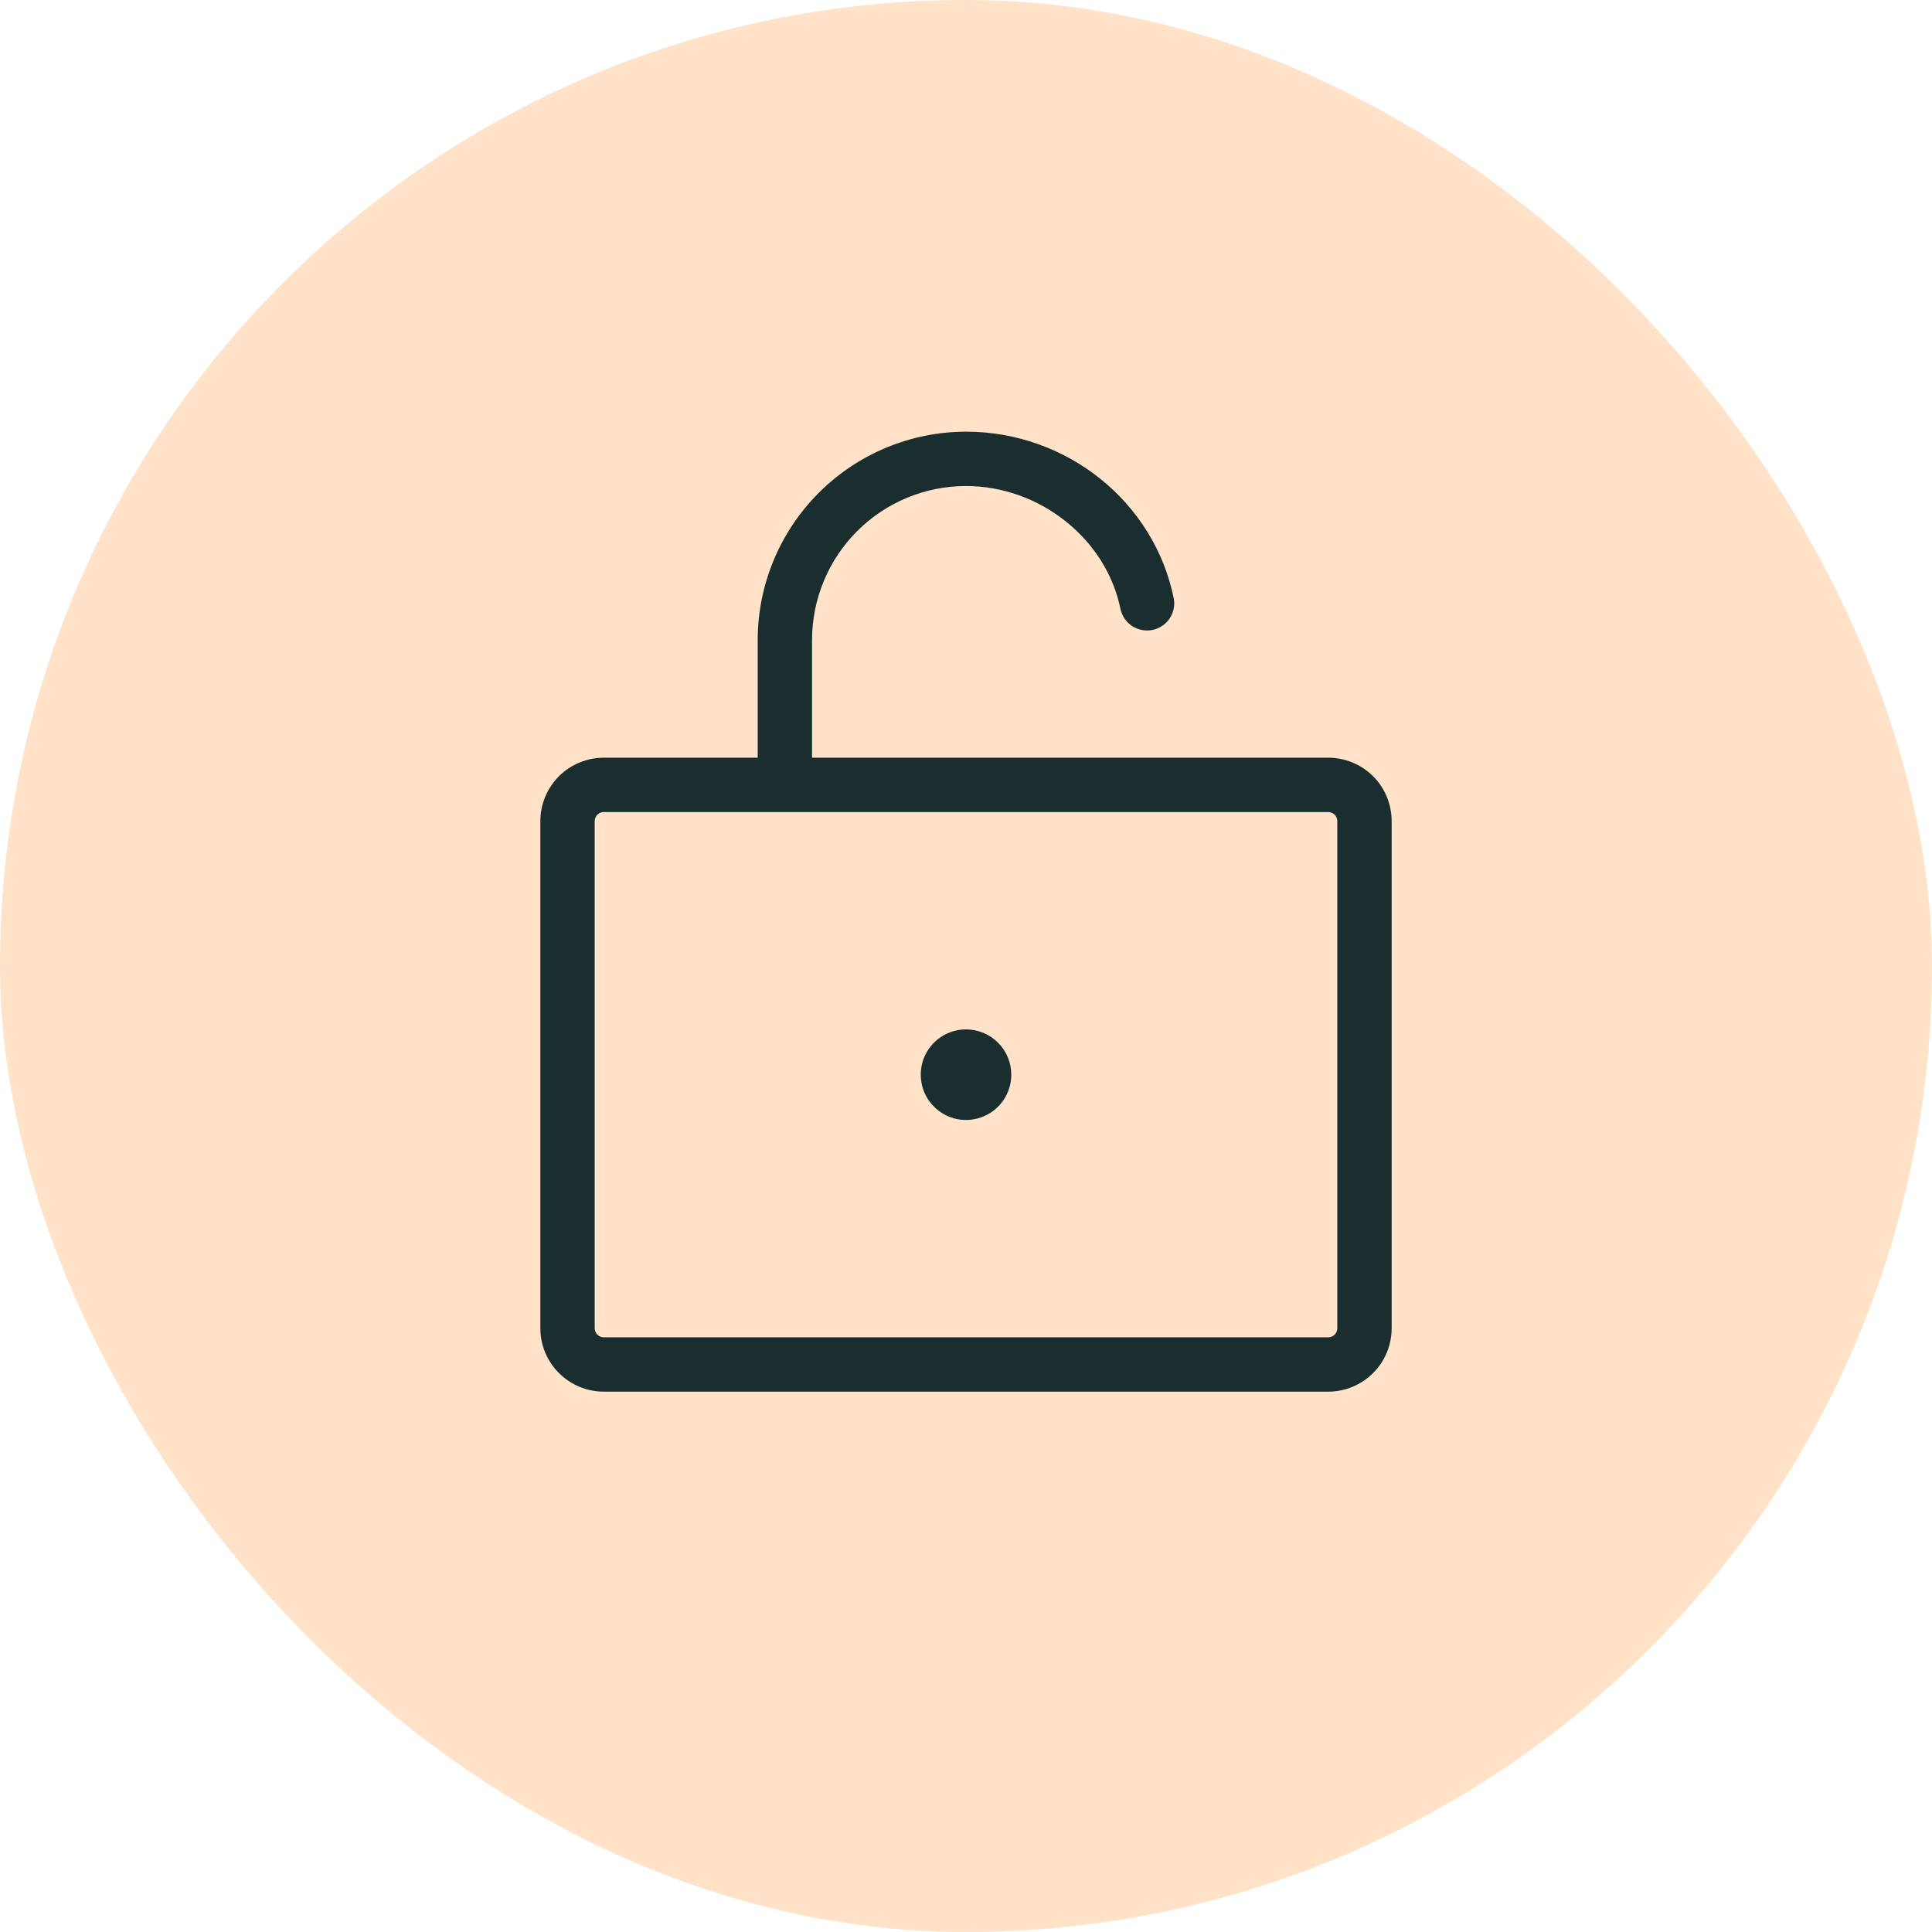
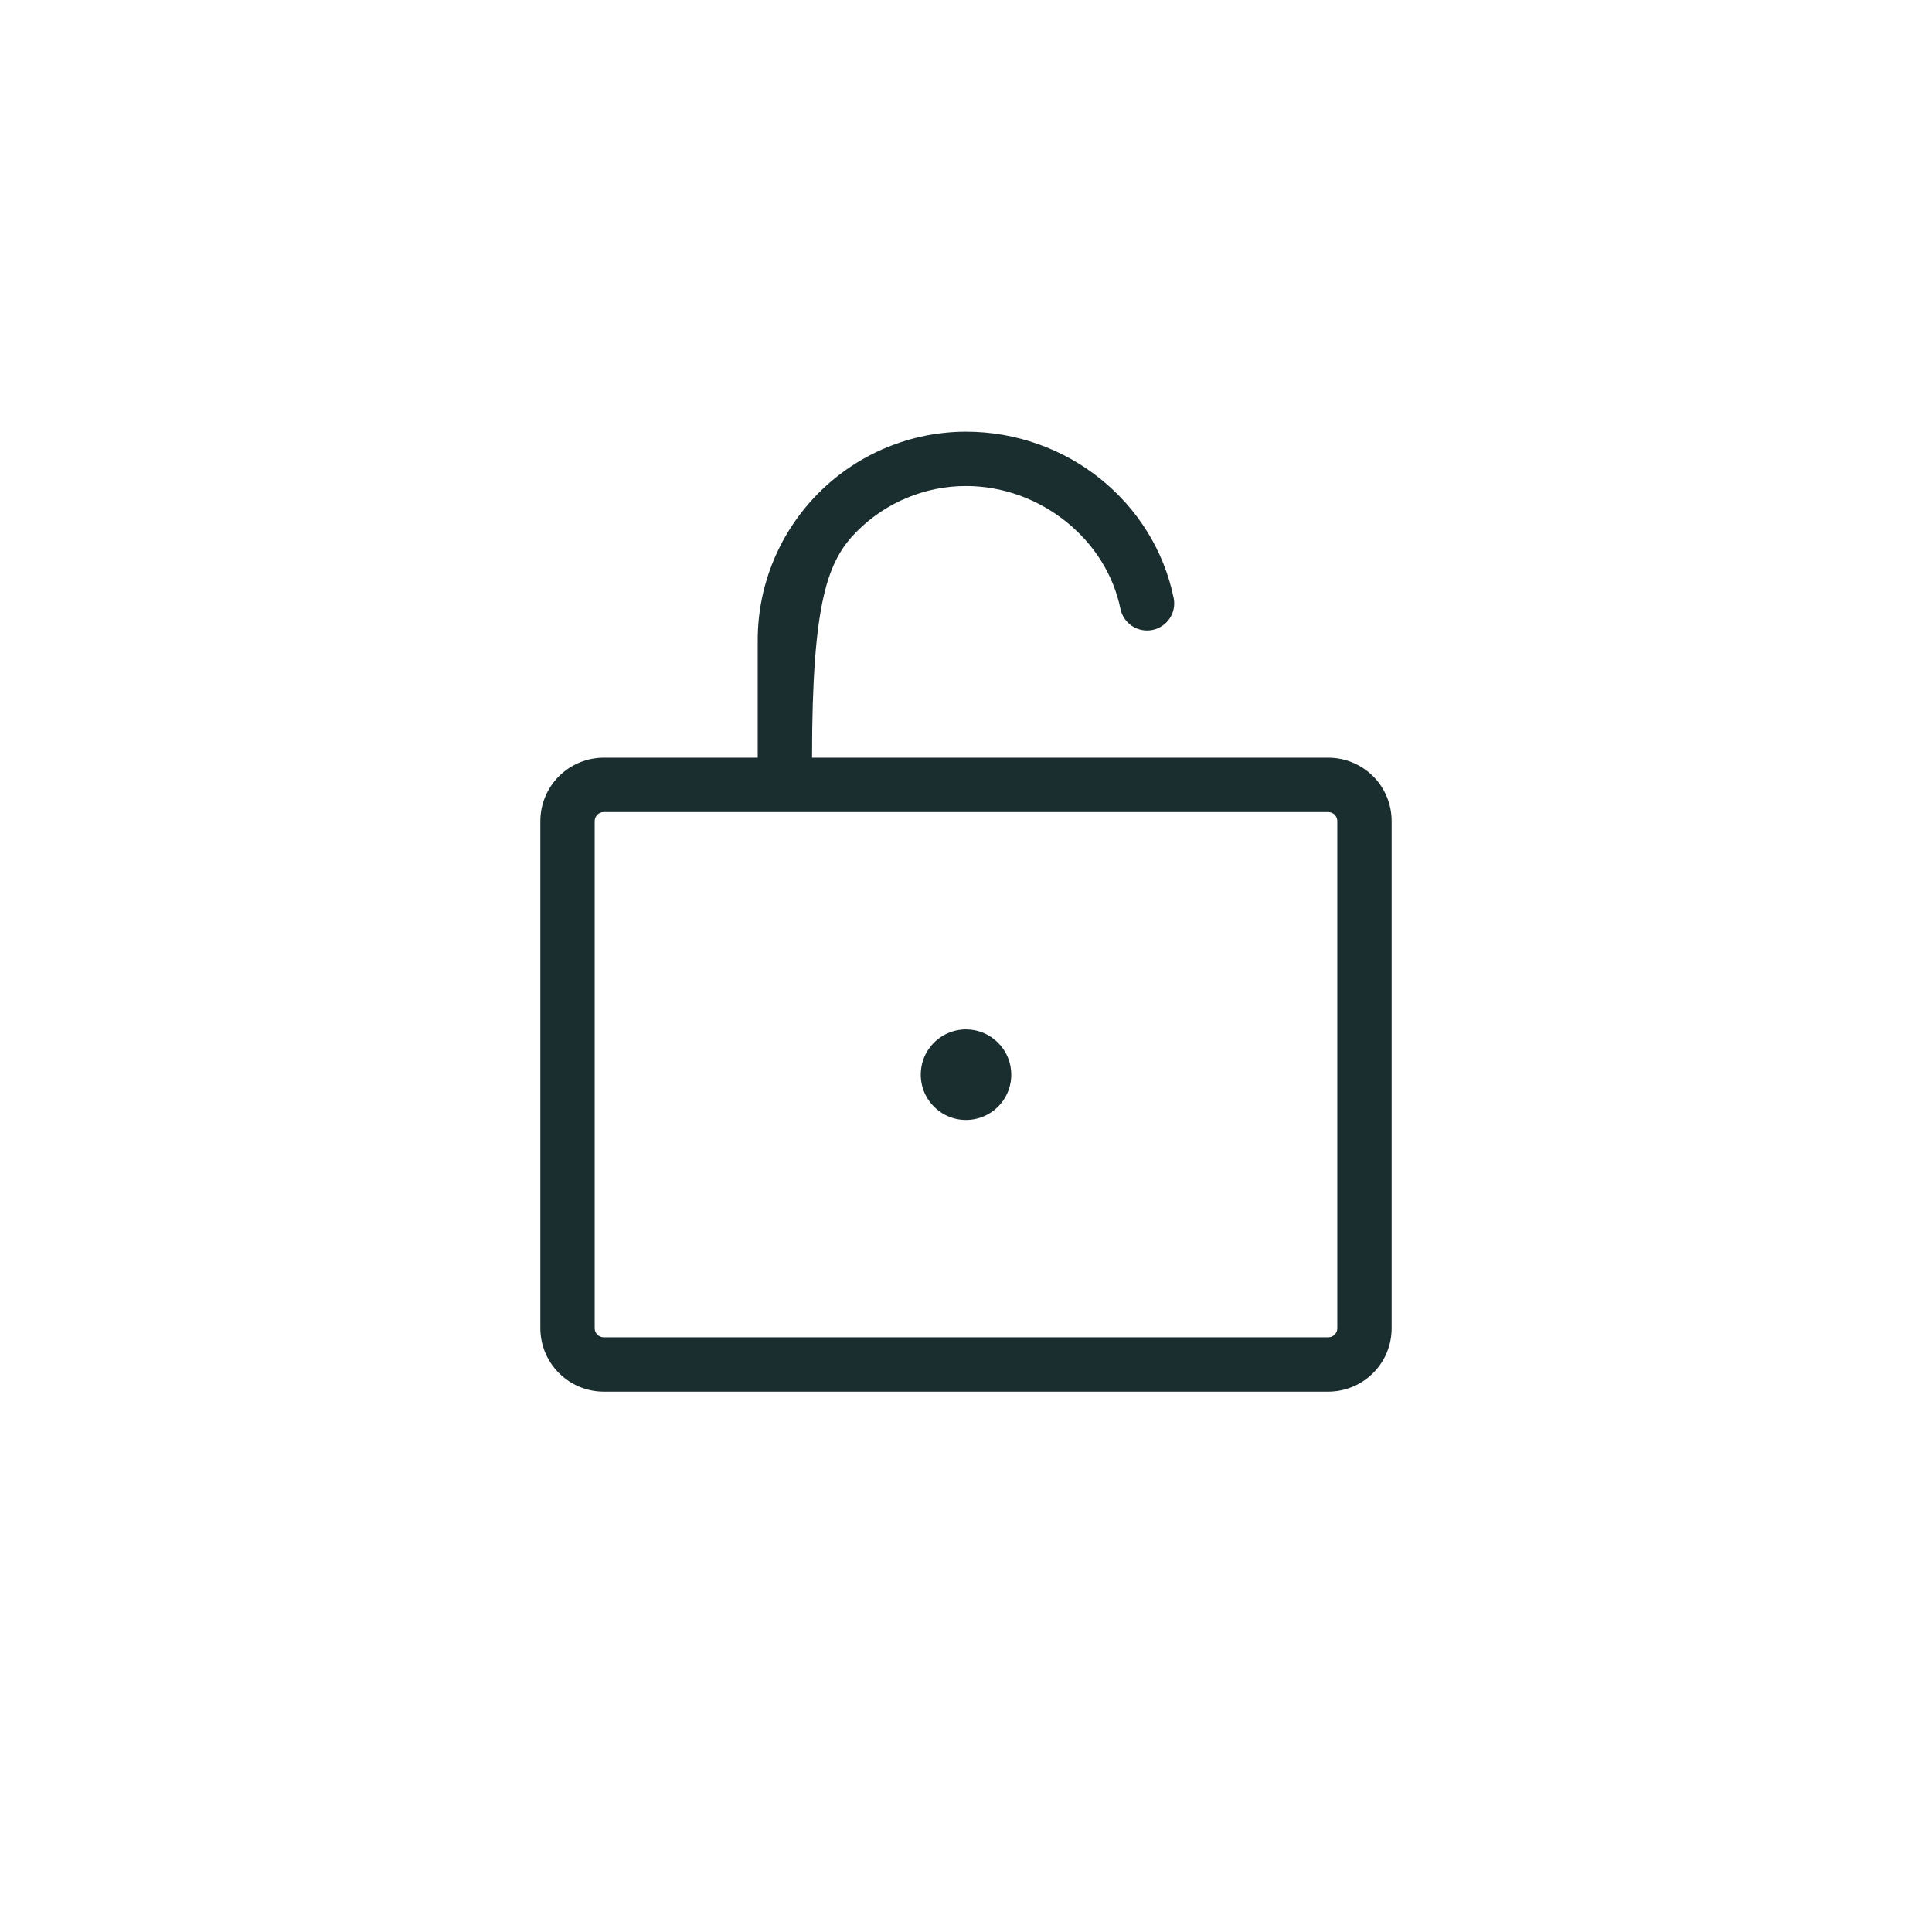
<svg xmlns="http://www.w3.org/2000/svg" width="32" height="32" viewBox="0 0 32 32" fill="none">
-   <rect width="32" height="32" rx="16" fill="#FFE2C8" />
-   <path d="M22 12.55H13.45V10.6C13.45 9.924 13.719 9.275 14.197 8.797C14.675 8.319 15.324 8.05 16 8.05C17.223 8.05 18.325 8.927 18.559 10.089C18.584 10.205 18.654 10.305 18.753 10.37C18.852 10.434 18.972 10.457 19.088 10.434C19.204 10.411 19.306 10.342 19.372 10.245C19.438 10.147 19.463 10.027 19.441 9.911C19.116 8.311 17.67 7.15 16 7.15C15.086 7.151 14.209 7.515 13.562 8.162C12.915 8.809 12.551 9.685 12.55 10.6V12.55H10C9.722 12.55 9.455 12.661 9.258 12.857C9.061 13.054 8.95 13.322 8.95 13.6V22C8.95 22.279 9.061 22.546 9.258 22.742C9.455 22.939 9.722 23.05 10 23.05H22C22.279 23.05 22.546 22.939 22.743 22.742C22.94 22.546 23.05 22.279 23.05 22V13.6C23.05 13.322 22.94 13.054 22.743 12.857C22.546 12.661 22.279 12.55 22 12.55ZM22.15 22C22.15 22.04 22.134 22.078 22.106 22.106C22.078 22.134 22.04 22.15 22 22.15H10C9.96 22.15 9.922 22.134 9.894 22.106C9.866 22.078 9.85 22.04 9.85 22V13.6C9.85 13.56 9.866 13.522 9.894 13.494C9.922 13.466 9.96 13.45 10 13.45H22C22.04 13.45 22.078 13.466 22.106 13.494C22.134 13.522 22.15 13.56 22.15 13.6V22ZM16.75 17.8C16.75 17.948 16.706 18.093 16.624 18.217C16.541 18.34 16.424 18.436 16.287 18.493C16.15 18.55 15.999 18.564 15.854 18.536C15.708 18.507 15.575 18.435 15.47 18.33C15.365 18.225 15.293 18.092 15.265 17.946C15.236 17.801 15.251 17.65 15.307 17.513C15.364 17.376 15.46 17.259 15.584 17.176C15.707 17.094 15.852 17.05 16 17.05C16.199 17.05 16.39 17.129 16.53 17.27C16.671 17.41 16.75 17.601 16.75 17.8Z" fill="#1A2D2F" />
+   <path d="M22 12.55H13.45C13.45 9.924 13.719 9.275 14.197 8.797C14.675 8.319 15.324 8.05 16 8.05C17.223 8.05 18.325 8.927 18.559 10.089C18.584 10.205 18.654 10.305 18.753 10.37C18.852 10.434 18.972 10.457 19.088 10.434C19.204 10.411 19.306 10.342 19.372 10.245C19.438 10.147 19.463 10.027 19.441 9.911C19.116 8.311 17.67 7.15 16 7.15C15.086 7.151 14.209 7.515 13.562 8.162C12.915 8.809 12.551 9.685 12.55 10.6V12.55H10C9.722 12.55 9.455 12.661 9.258 12.857C9.061 13.054 8.95 13.322 8.95 13.6V22C8.95 22.279 9.061 22.546 9.258 22.742C9.455 22.939 9.722 23.05 10 23.05H22C22.279 23.05 22.546 22.939 22.743 22.742C22.94 22.546 23.05 22.279 23.05 22V13.6C23.05 13.322 22.94 13.054 22.743 12.857C22.546 12.661 22.279 12.55 22 12.55ZM22.15 22C22.15 22.04 22.134 22.078 22.106 22.106C22.078 22.134 22.04 22.15 22 22.15H10C9.96 22.15 9.922 22.134 9.894 22.106C9.866 22.078 9.85 22.04 9.85 22V13.6C9.85 13.56 9.866 13.522 9.894 13.494C9.922 13.466 9.96 13.45 10 13.45H22C22.04 13.45 22.078 13.466 22.106 13.494C22.134 13.522 22.15 13.56 22.15 13.6V22ZM16.75 17.8C16.75 17.948 16.706 18.093 16.624 18.217C16.541 18.34 16.424 18.436 16.287 18.493C16.15 18.55 15.999 18.564 15.854 18.536C15.708 18.507 15.575 18.435 15.47 18.33C15.365 18.225 15.293 18.092 15.265 17.946C15.236 17.801 15.251 17.65 15.307 17.513C15.364 17.376 15.46 17.259 15.584 17.176C15.707 17.094 15.852 17.05 16 17.05C16.199 17.05 16.39 17.129 16.53 17.27C16.671 17.41 16.75 17.601 16.75 17.8Z" fill="#1A2D2F" />
</svg>